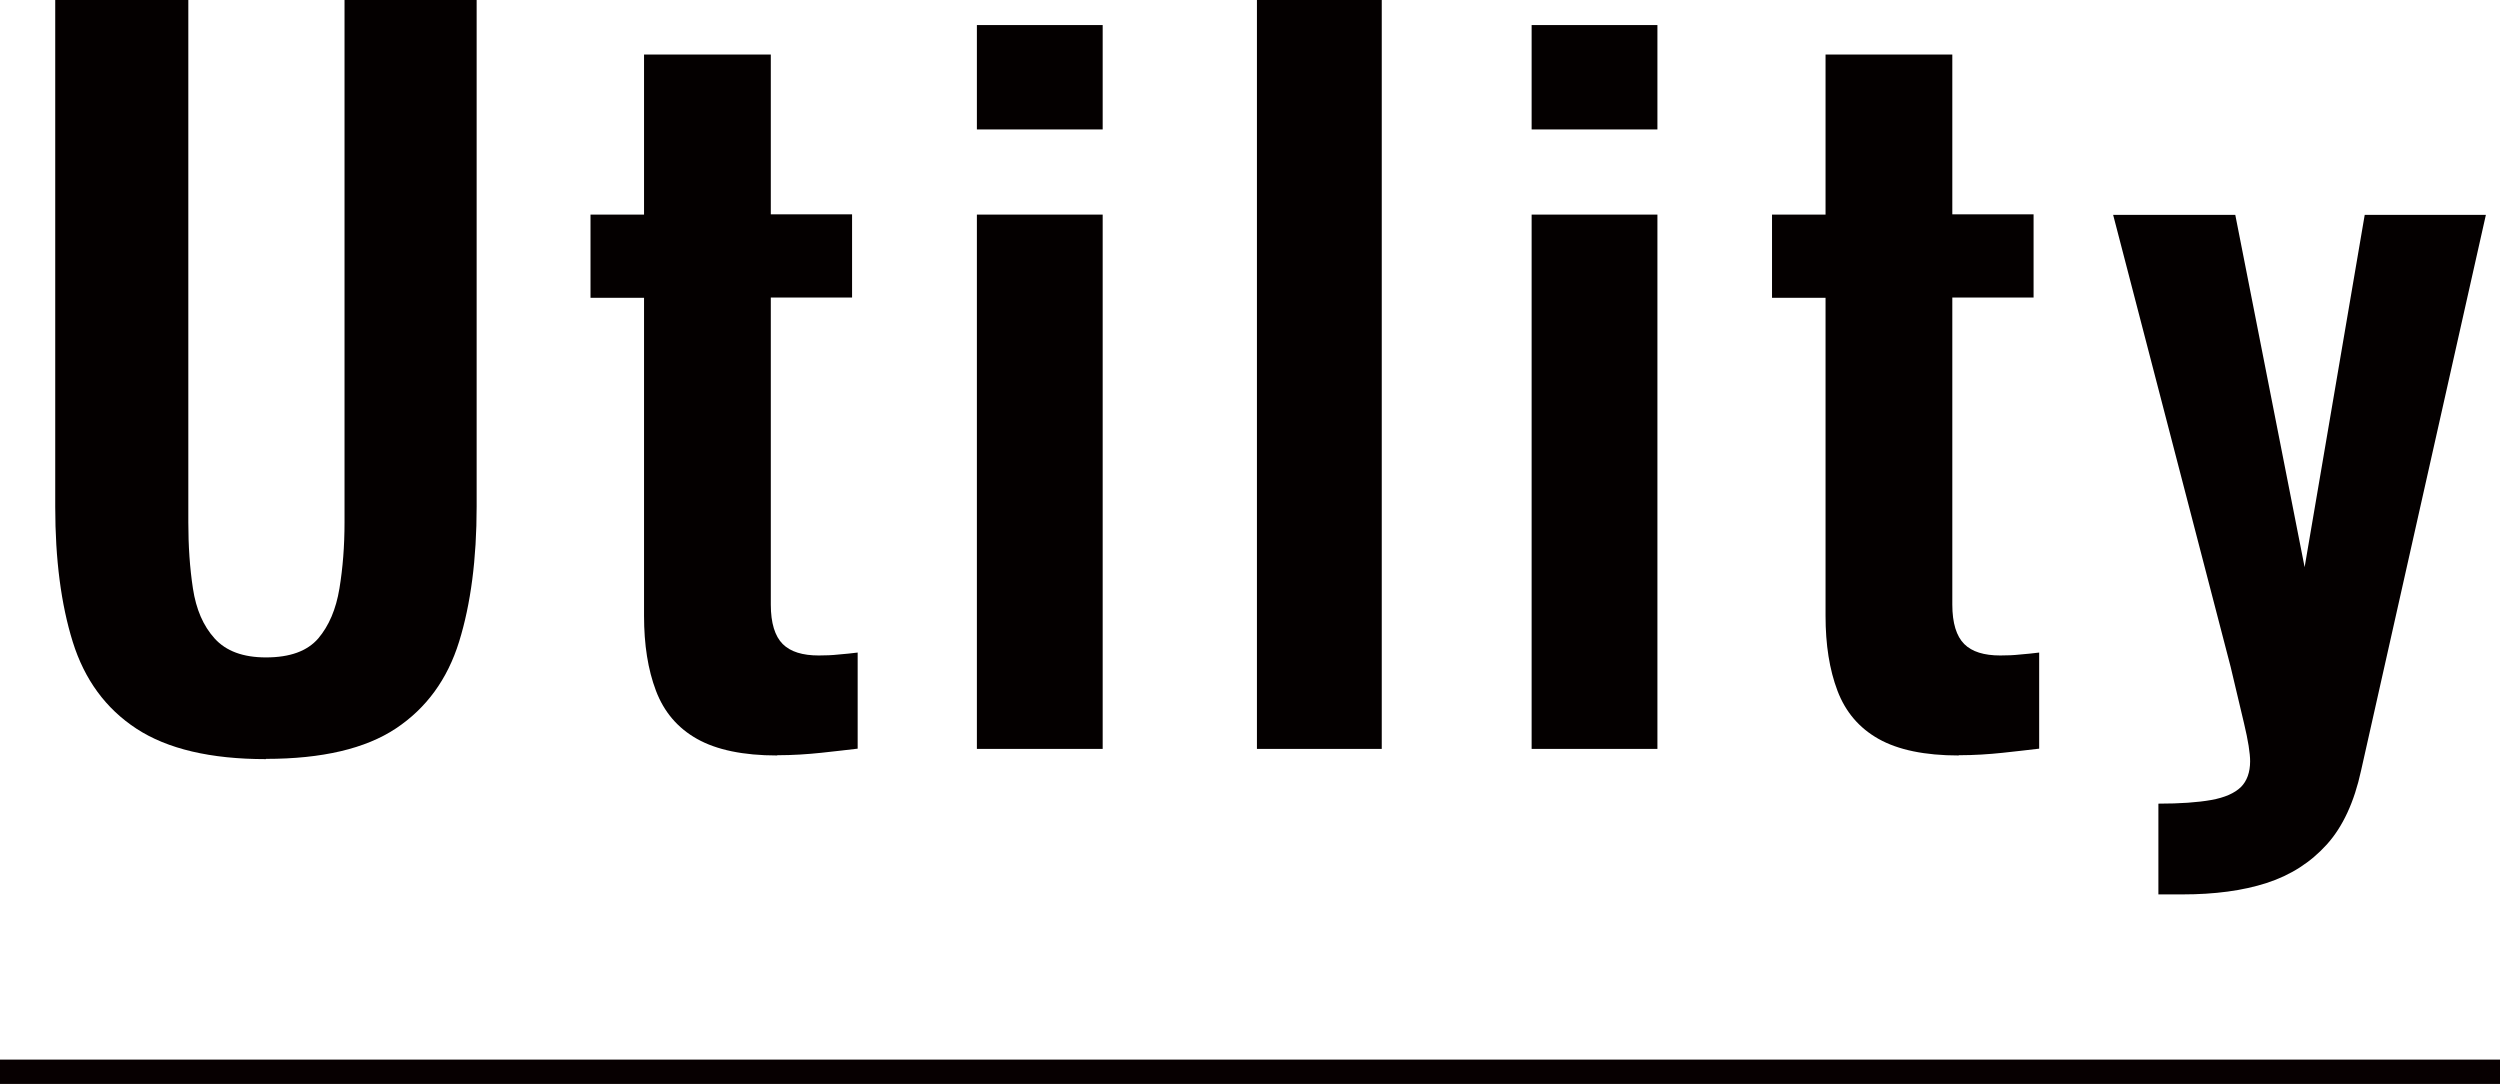
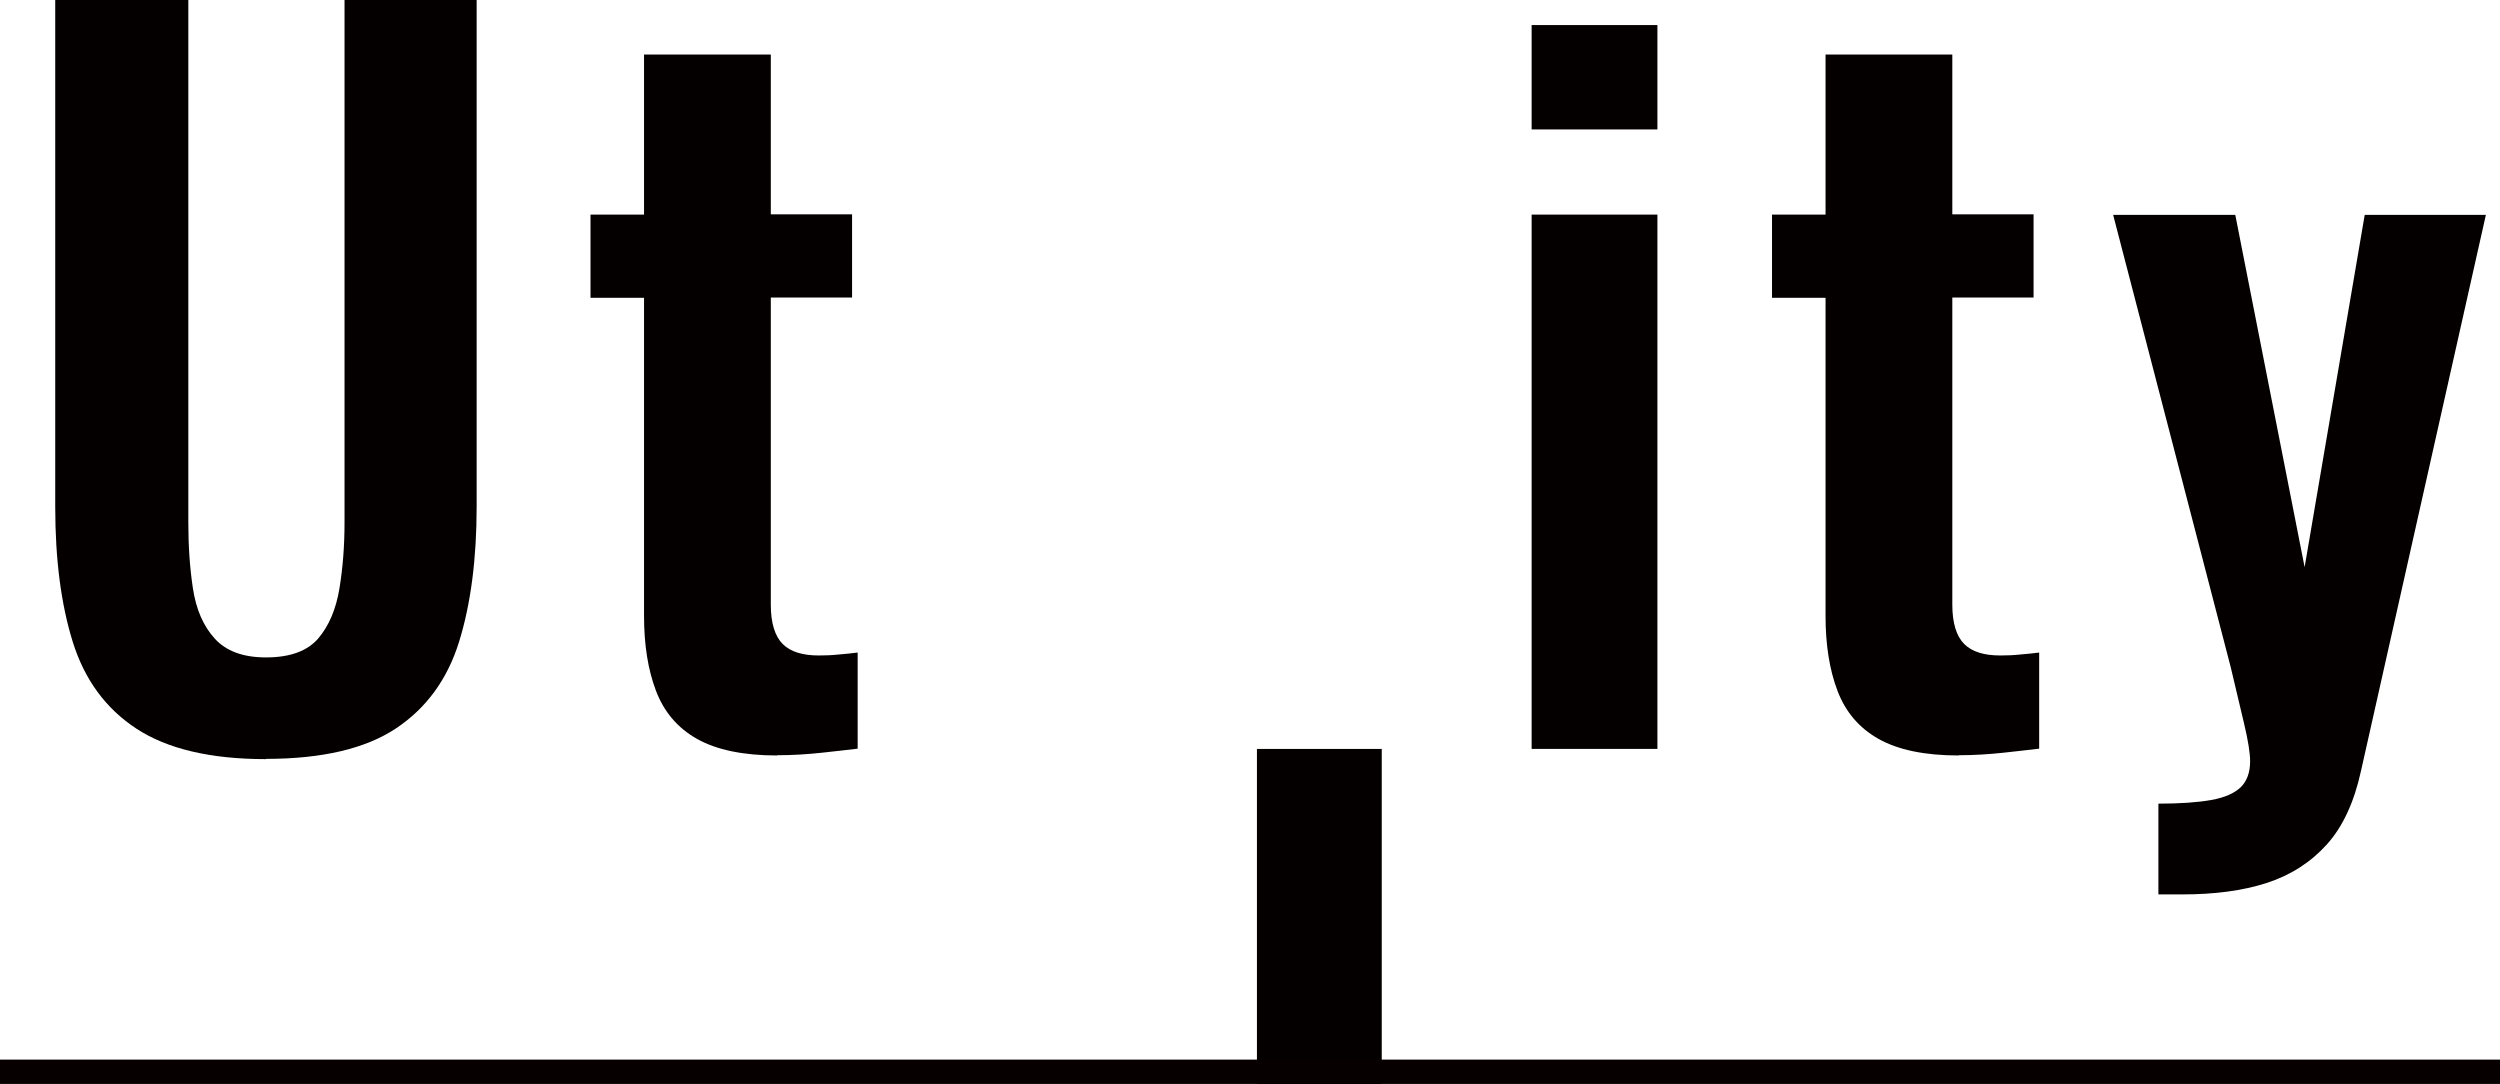
<svg xmlns="http://www.w3.org/2000/svg" id="_レイヤー_1" data-name="レイヤー 1" viewBox="0 0 102.75 44.55">
  <defs>
    <style>
      .cls-1 {
        fill: none;
        stroke: #070001;
        stroke-miterlimit: 10;
      }

      .cls-2 {
        fill: #040000;
        stroke-width: 0px;
      }
    </style>
  </defs>
  <g>
    <path class="cls-2" d="M10.93,31.2c-2.28,0-4.05-.42-5.32-1.25s-2.14-2.03-2.62-3.57c-.48-1.54-.72-3.39-.72-5.55V0h5.47v21.47c0,.96.06,1.87.19,2.72s.42,1.53.89,2.05c.47.52,1.17.78,2.11.78.99,0,1.7-.26,2.15-.78.44-.52.73-1.2.87-2.05.14-.85.21-1.75.21-2.72V0h5.43v20.82c0,2.15-.24,4-.72,5.55-.48,1.55-1.35,2.74-2.6,3.57s-3.03,1.25-5.34,1.25Z" />
    <path class="cls-2" d="M31.94,31.05c-1.39,0-2.49-.23-3.29-.68s-1.36-1.11-1.69-1.98-.49-1.89-.49-3.08v-13.07h-2.2v-3.42h2.2V2.24h5.21v6.57h3.34v3.42h-3.34v12.62c0,.76.17,1.3.49,1.62s.82.47,1.48.47c.28,0,.55-.01.82-.04.27-.02.53-.05.78-.08v3.95c-.43.05-.93.11-1.5.17s-1.17.1-1.8.1Z" />
-     <path class="cls-2" d="M40.15,5.32V1.03h5.17v4.29h-5.17ZM40.15,30.78V8.82h5.17v21.96h-5.17Z" />
-     <path class="cls-2" d="M51.66,30.78V0h5.13v30.78h-5.13Z" />
+     <path class="cls-2" d="M51.66,30.78h5.13v30.78h-5.13Z" />
    <path class="cls-2" d="M62.95,5.32V1.03h5.17v4.29h-5.17ZM62.95,30.78V8.82h5.17v21.96h-5.17Z" />
    <path class="cls-2" d="M80.5,31.05c-1.39,0-2.49-.23-3.29-.68s-1.36-1.11-1.69-1.98-.49-1.89-.49-3.08v-13.07h-2.2v-3.42h2.2V2.24h5.21v6.57h3.34v3.42h-3.34v12.62c0,.76.17,1.3.49,1.62s.82.47,1.48.47c.28,0,.55-.01.82-.04.27-.02.53-.05.78-.08v3.95c-.43.05-.93.11-1.5.17s-1.17.1-1.8.1Z" />
    <path class="cls-2" d="M88.71,36.75v-3.72c.89,0,1.61-.05,2.17-.15.56-.1.96-.28,1.22-.53.25-.25.38-.61.38-1.06,0-.33-.08-.85-.25-1.56s-.35-1.48-.55-2.32l-4.83-18.58h5.02l2.85,14.48,2.47-14.48h4.98l-5.13,22.84c-.28,1.29-.75,2.31-1.41,3.04-.66.73-1.48,1.26-2.47,1.58-.99.32-2.14.47-3.46.47h-.99Z" />
  </g>
  <line class="cls-1" y1="44.05" x2="102.75" y2="44.05" />
</svg>